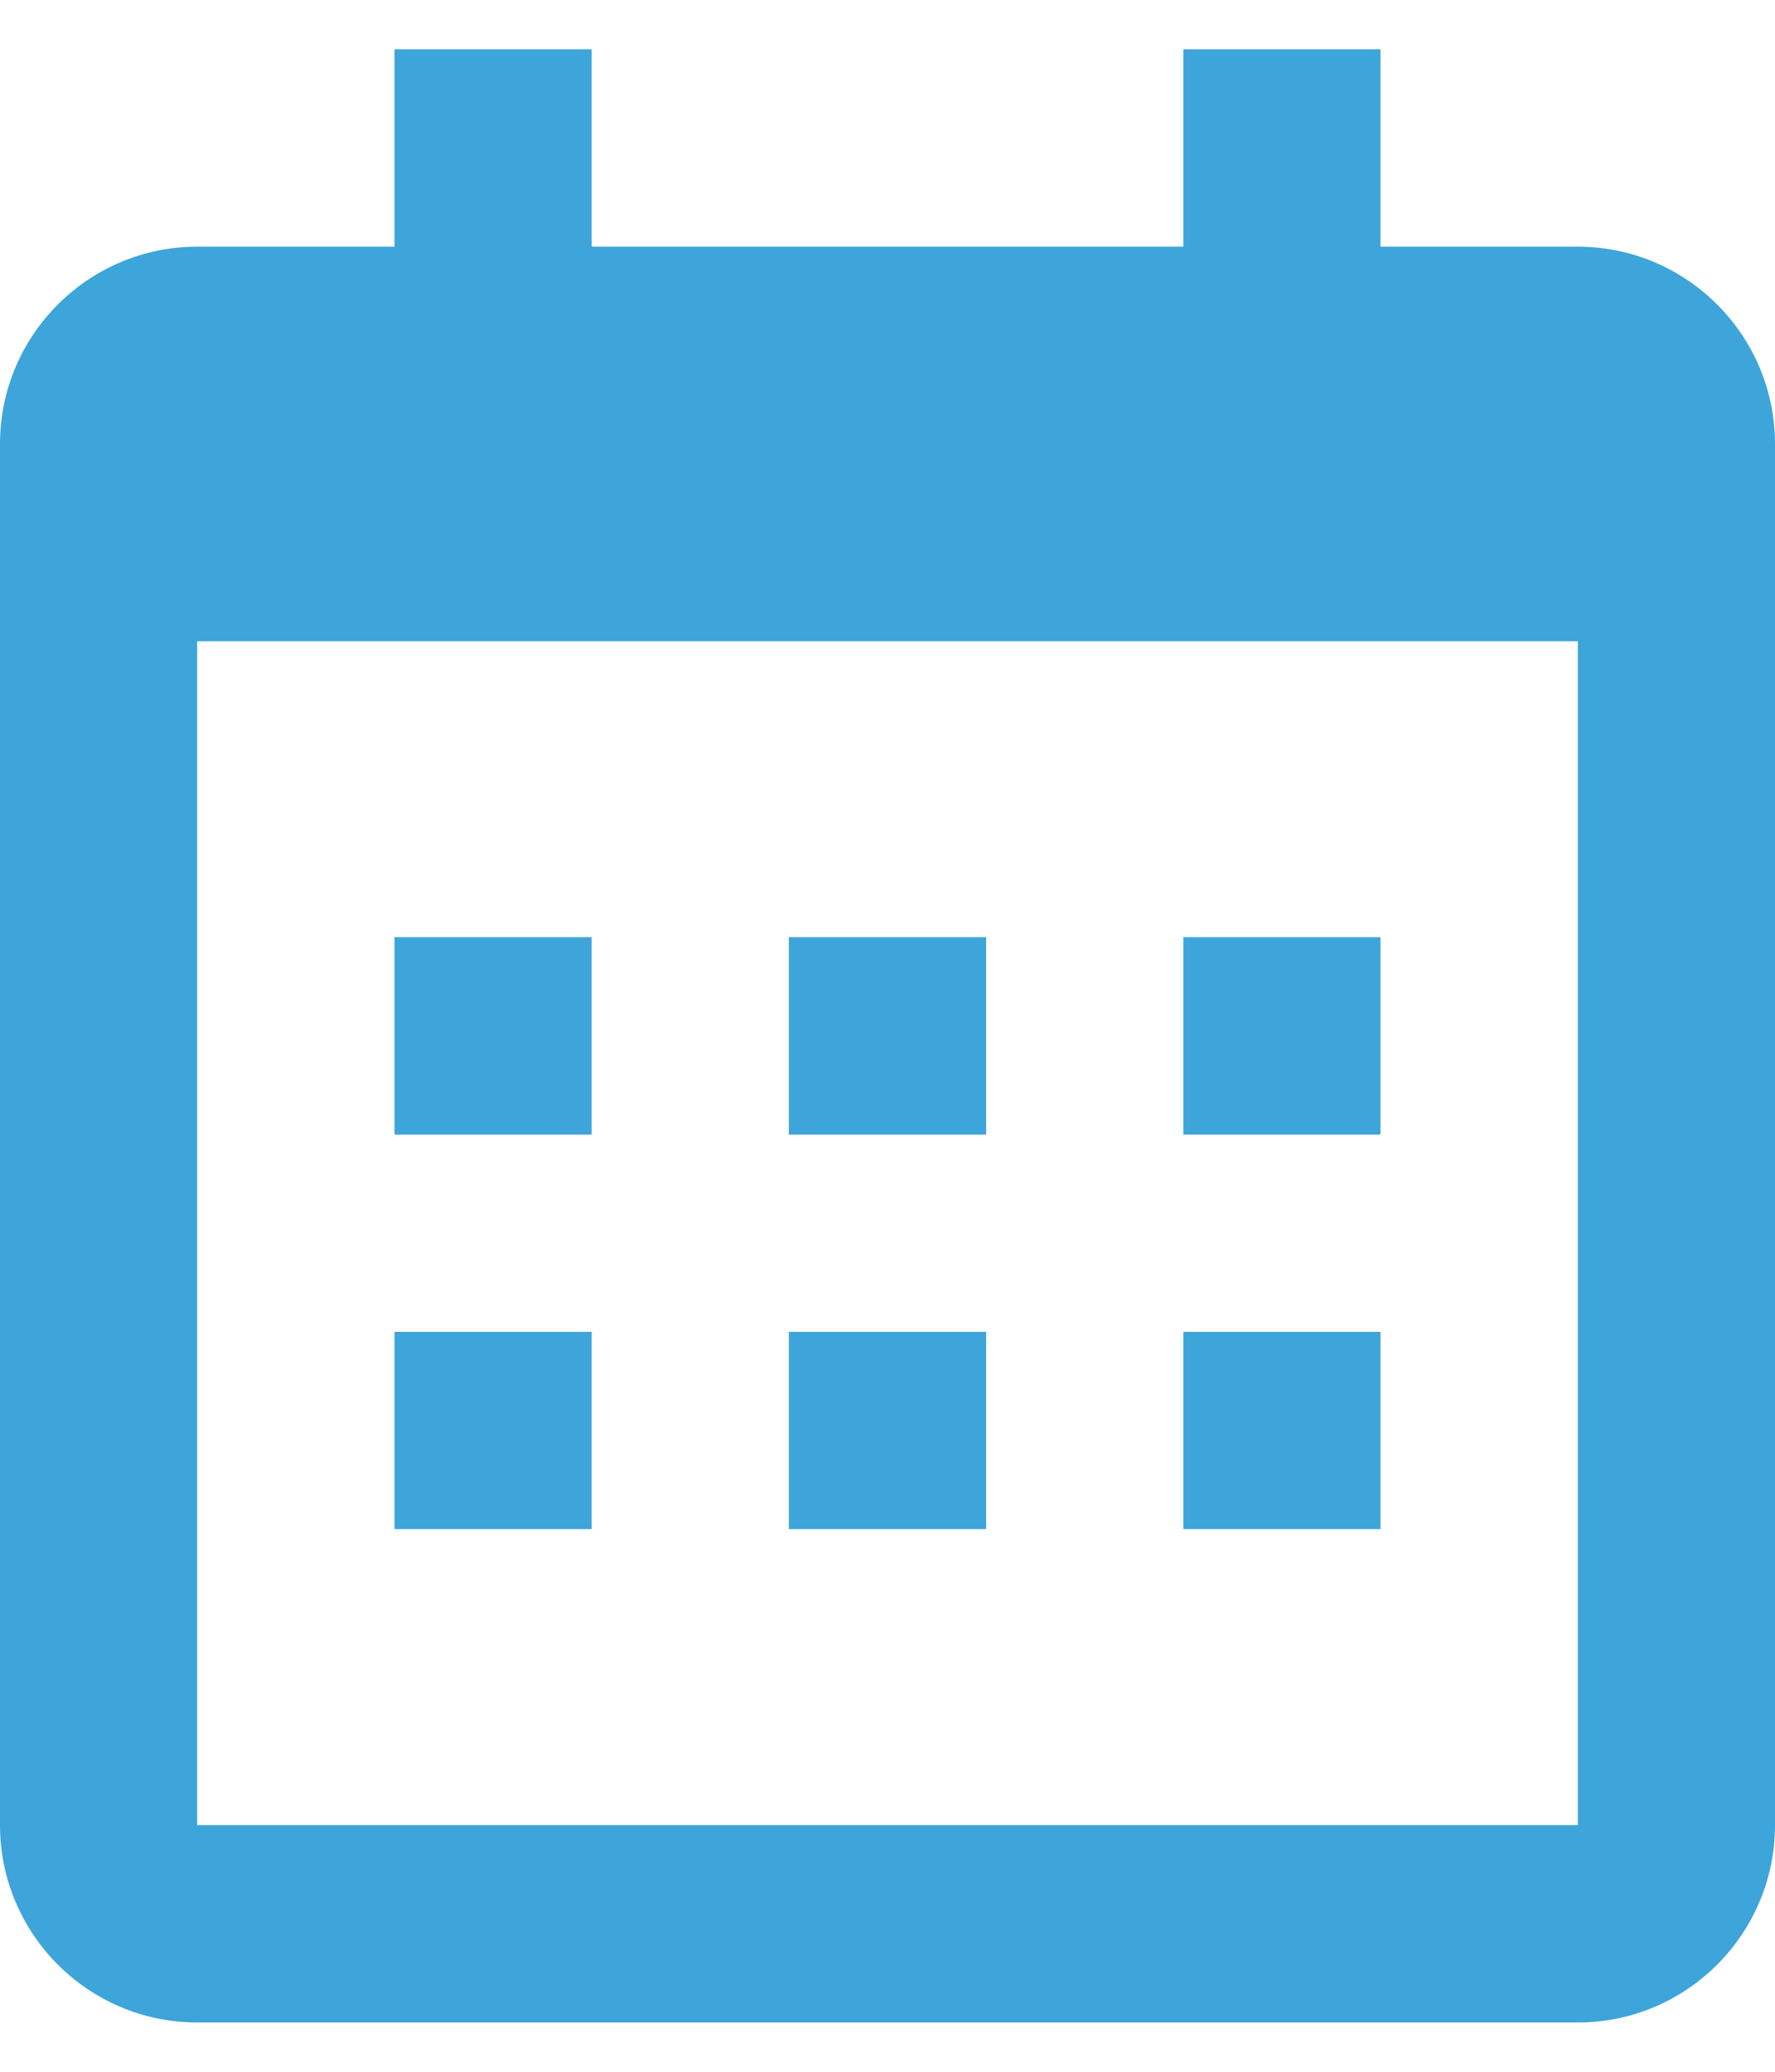
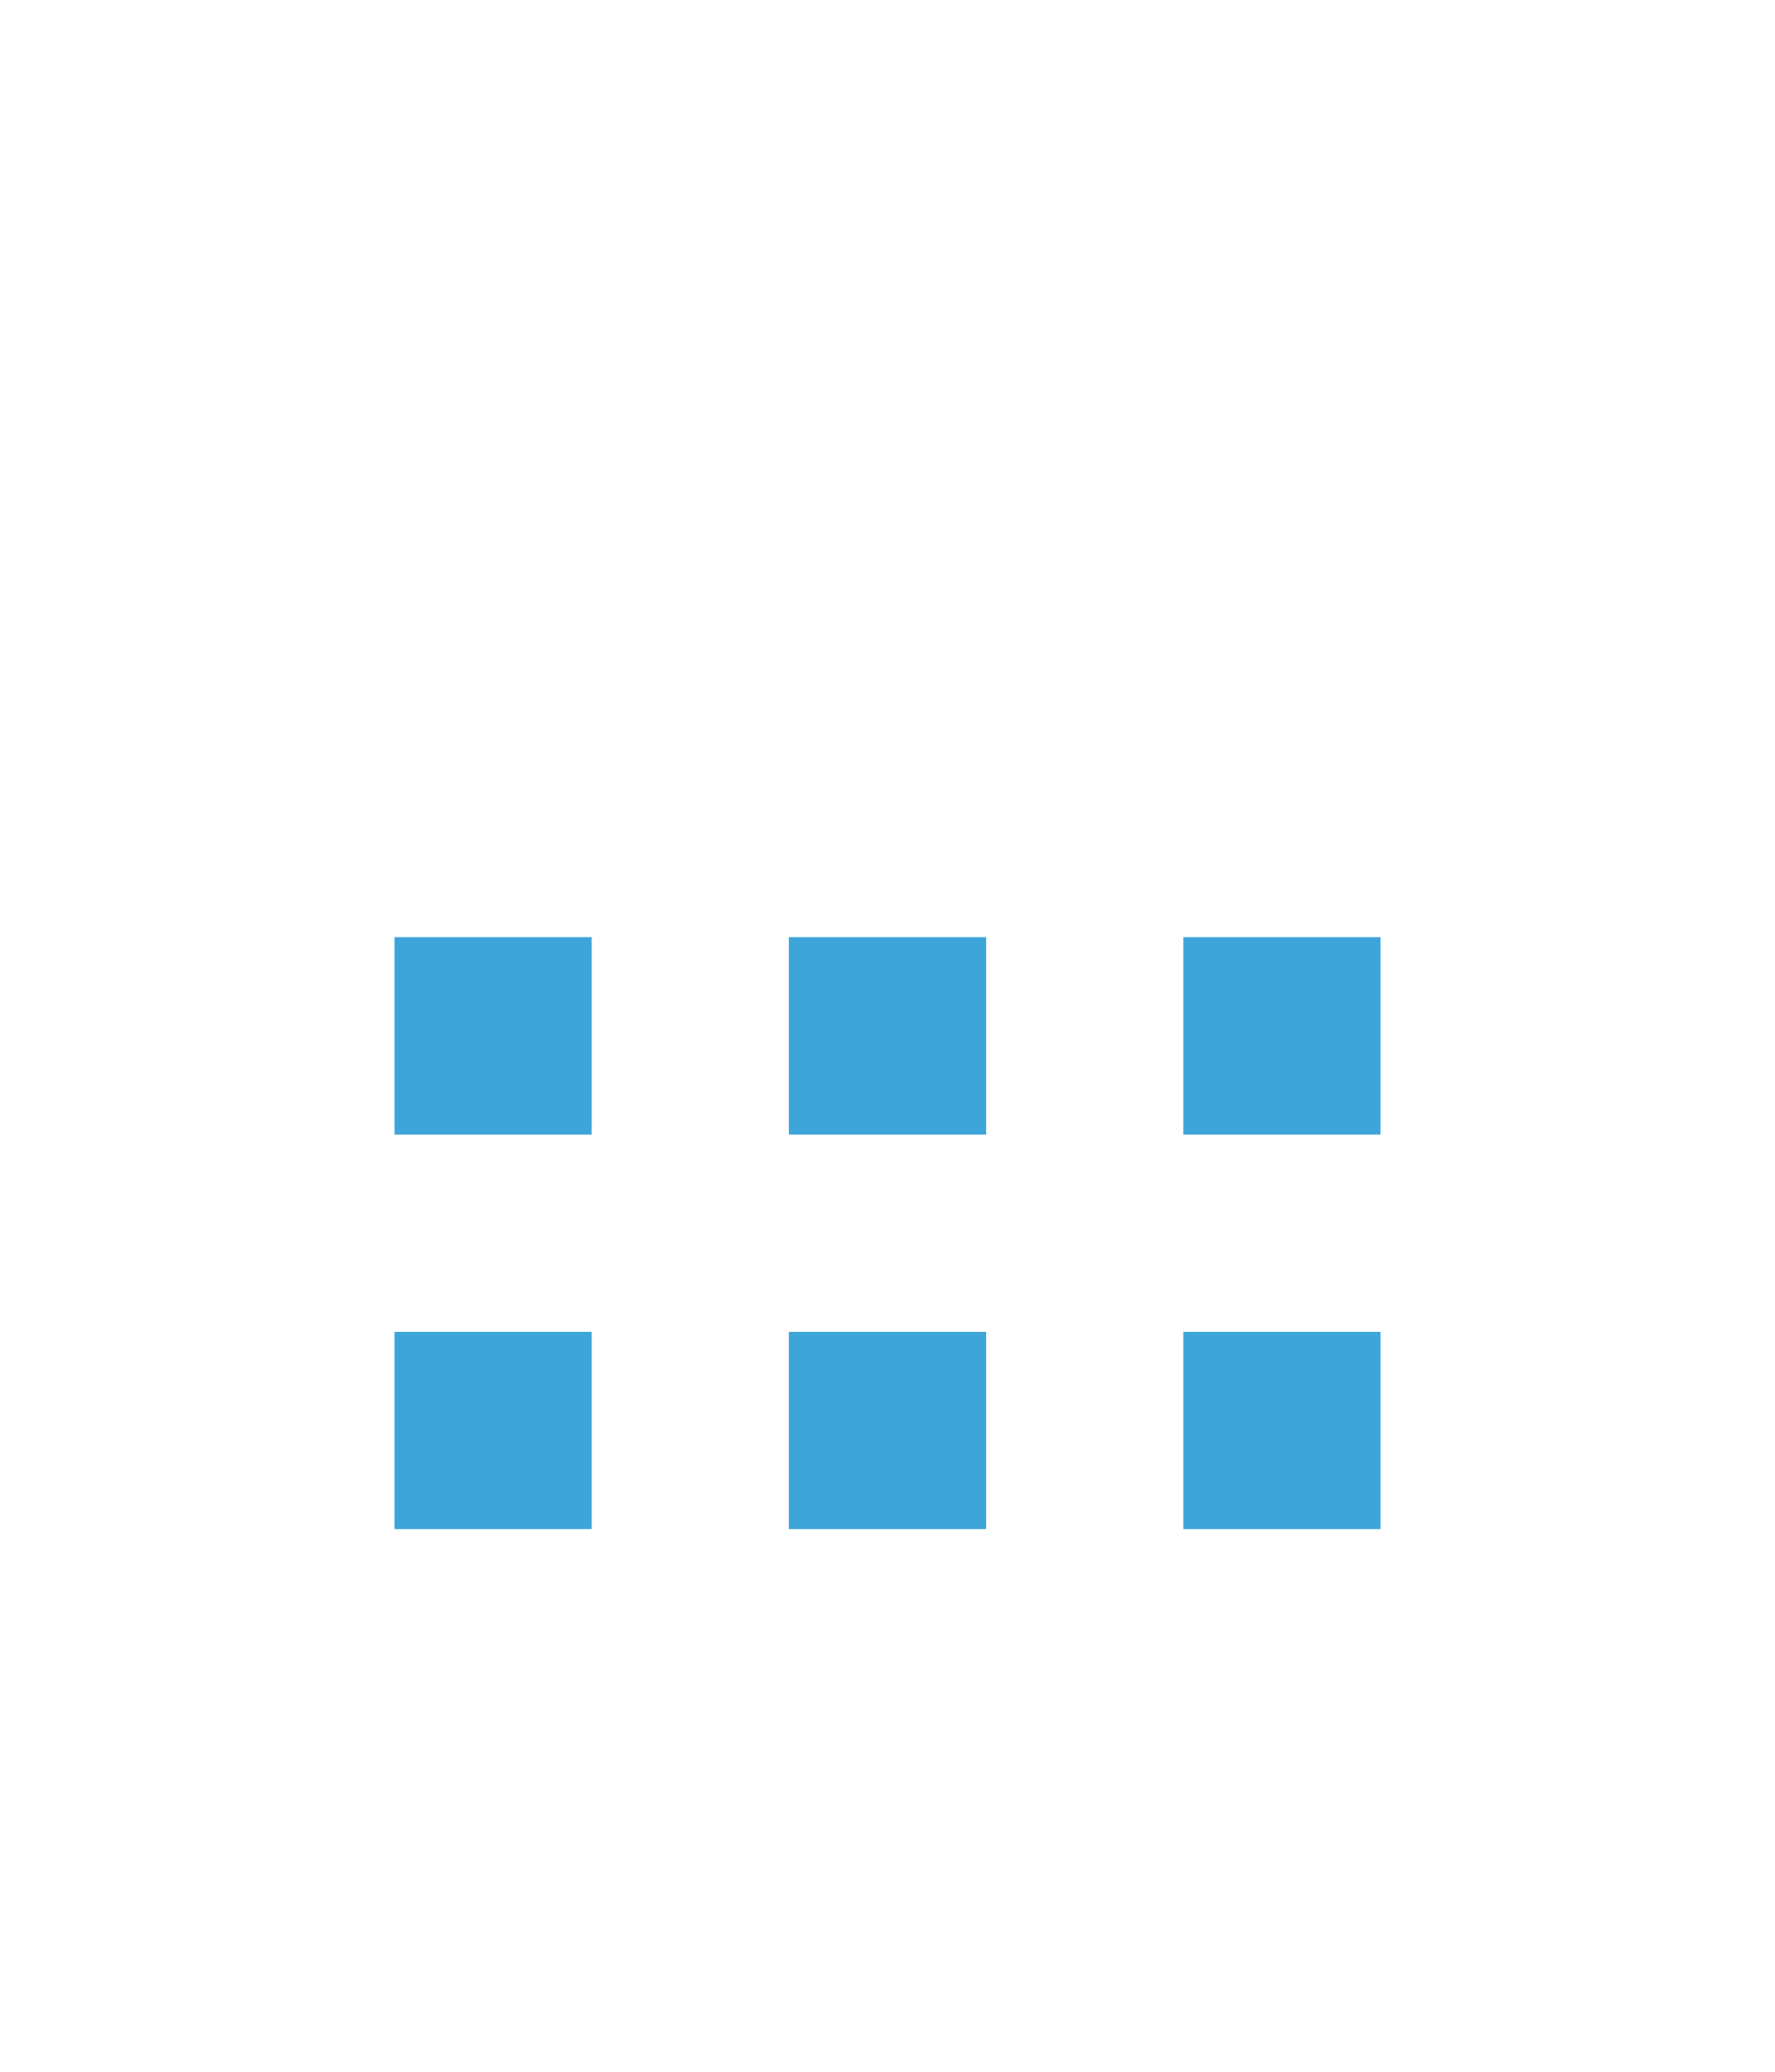
<svg xmlns="http://www.w3.org/2000/svg" width="12" height="14" viewBox="0 0 12 14" fill="none">
  <path d="M2.667 6.333H4V7.667H2.667V6.333ZM2.667 9H4V10.333H2.667V9ZM5.333 6.333H6.667V7.667H5.333V6.333ZM5.333 9H6.667V10.333H5.333V9ZM8 6.333H9.333V7.667H8V6.333ZM8 9H9.333V10.333H8V9Z" fill="#3DA5D9" />
-   <path d="M1.333 13.667H10.667C11.402 13.667 12 13.069 12 12.333V3C12 2.265 11.402 1.667 10.667 1.667H9.333V0.333H8V1.667H4V0.333H2.667V1.667H1.333C0.598 1.667 0 2.265 0 3V12.333C0 13.069 0.598 13.667 1.333 13.667ZM10.667 4.333L10.667 12.333H1.333V4.333H10.667Z" fill="#3DA5D9" />
</svg>